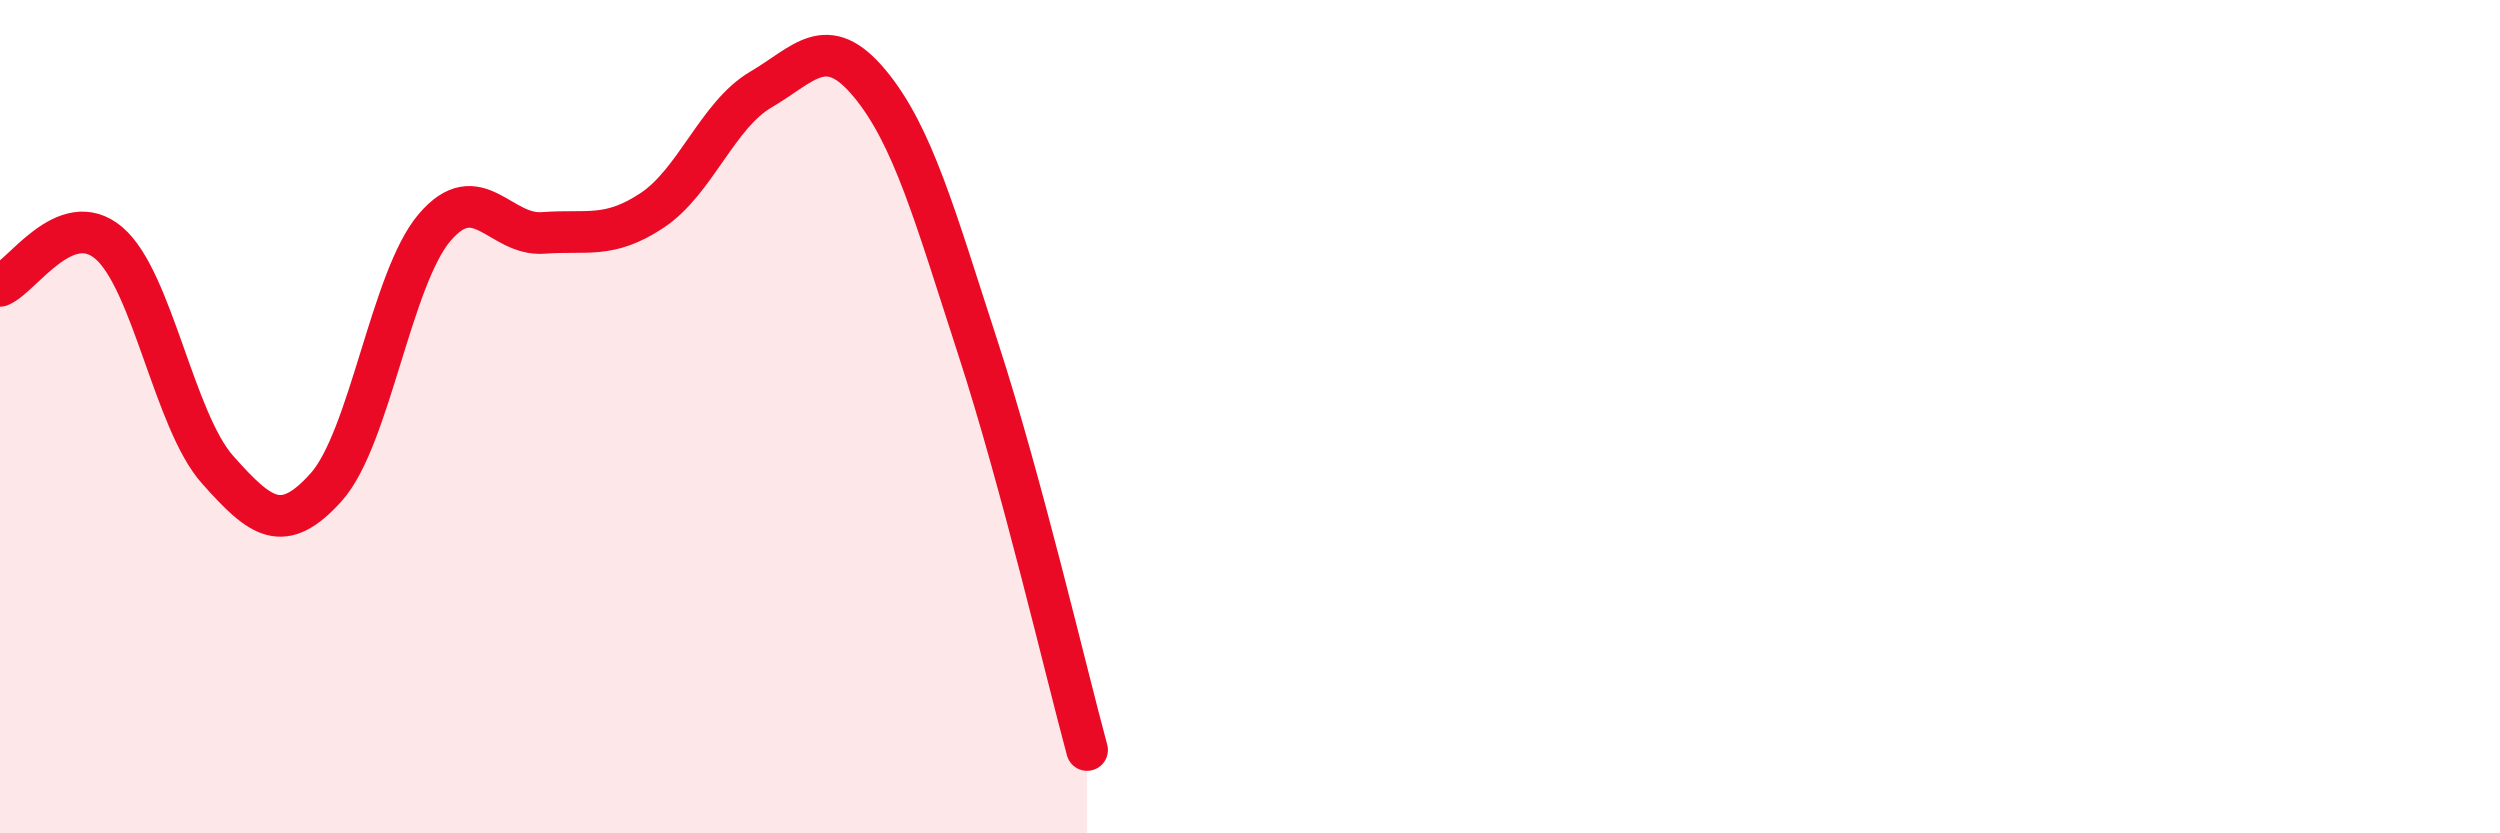
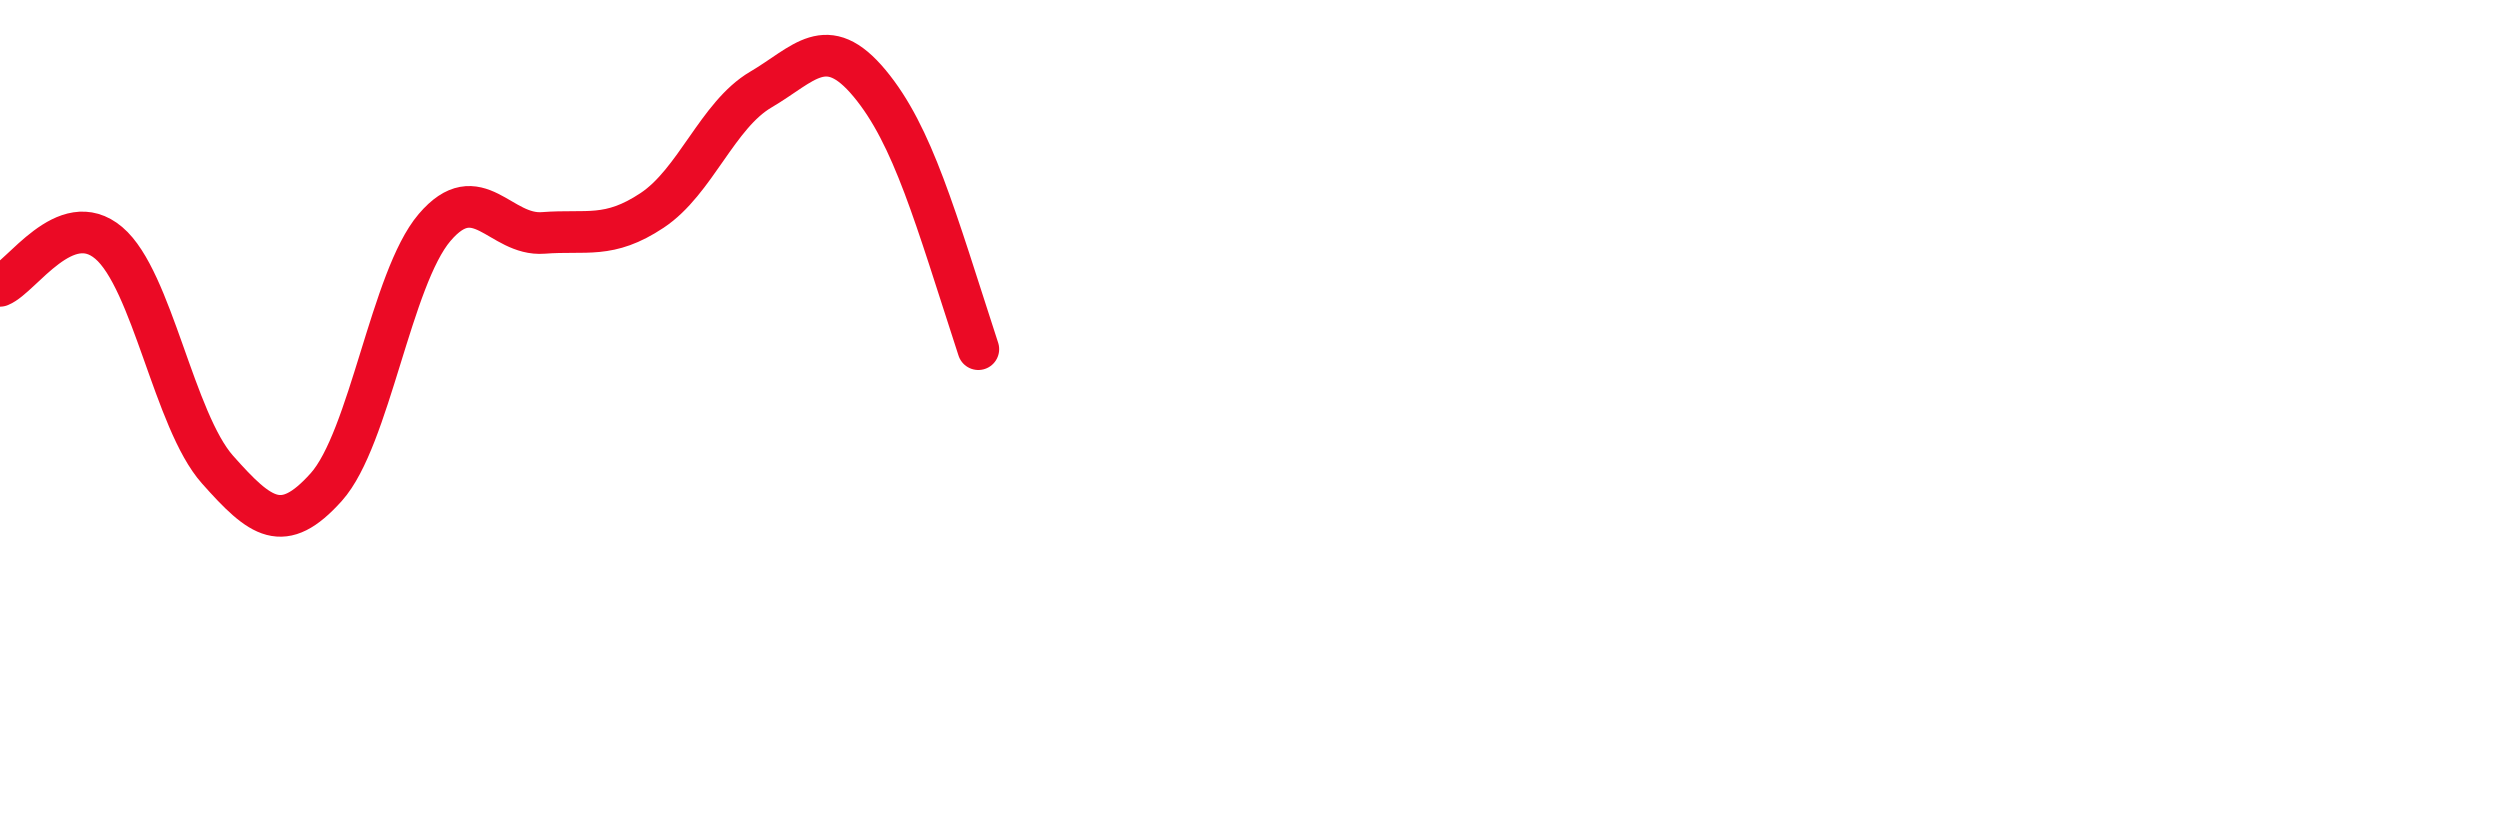
<svg xmlns="http://www.w3.org/2000/svg" width="60" height="20" viewBox="0 0 60 20">
-   <path d="M 0,6.86 C 0.52,6.65 1.57,4.95 2.61,5.83 C 3.65,6.71 4.18,10.1 5.22,11.27 C 6.26,12.44 6.79,12.85 7.83,11.69 C 8.87,10.53 9.39,6.68 10.43,5.46 C 11.47,4.24 12,5.67 13.04,5.59 C 14.08,5.51 14.61,5.74 15.65,5.05 C 16.69,4.36 17.22,2.76 18.26,2.15 C 19.3,1.54 19.83,0.75 20.87,2 C 21.91,3.25 22.44,5.18 23.48,8.38 C 24.52,11.58 25.57,16.08 26.09,18L26.09 20L0 20Z" fill="#EB0A25" opacity="0.1" stroke-linecap="round" stroke-linejoin="round" />
-   <path d="M 0,6.86 C 0.52,6.65 1.57,4.95 2.61,5.83 C 3.65,6.71 4.18,10.1 5.22,11.27 C 6.26,12.44 6.79,12.85 7.83,11.69 C 8.87,10.53 9.39,6.68 10.43,5.46 C 11.47,4.24 12,5.67 13.04,5.59 C 14.08,5.51 14.61,5.74 15.65,5.05 C 16.69,4.36 17.22,2.76 18.26,2.15 C 19.3,1.54 19.83,0.75 20.87,2 C 21.91,3.25 22.44,5.18 23.48,8.38 C 24.52,11.58 25.57,16.08 26.09,18" stroke="#EB0A25" stroke-width="1" fill="none" stroke-linecap="round" stroke-linejoin="round" />
+   <path d="M 0,6.86 C 0.52,6.65 1.57,4.95 2.61,5.83 C 3.65,6.71 4.18,10.1 5.22,11.27 C 6.26,12.44 6.79,12.85 7.83,11.69 C 8.87,10.53 9.39,6.68 10.43,5.46 C 11.47,4.24 12,5.67 13.04,5.59 C 14.08,5.51 14.61,5.74 15.65,5.05 C 16.69,4.36 17.22,2.76 18.26,2.15 C 19.3,1.54 19.83,0.75 20.87,2 C 21.91,3.25 22.44,5.18 23.48,8.38 " stroke="#EB0A25" stroke-width="1" fill="none" stroke-linecap="round" stroke-linejoin="round" />
</svg>